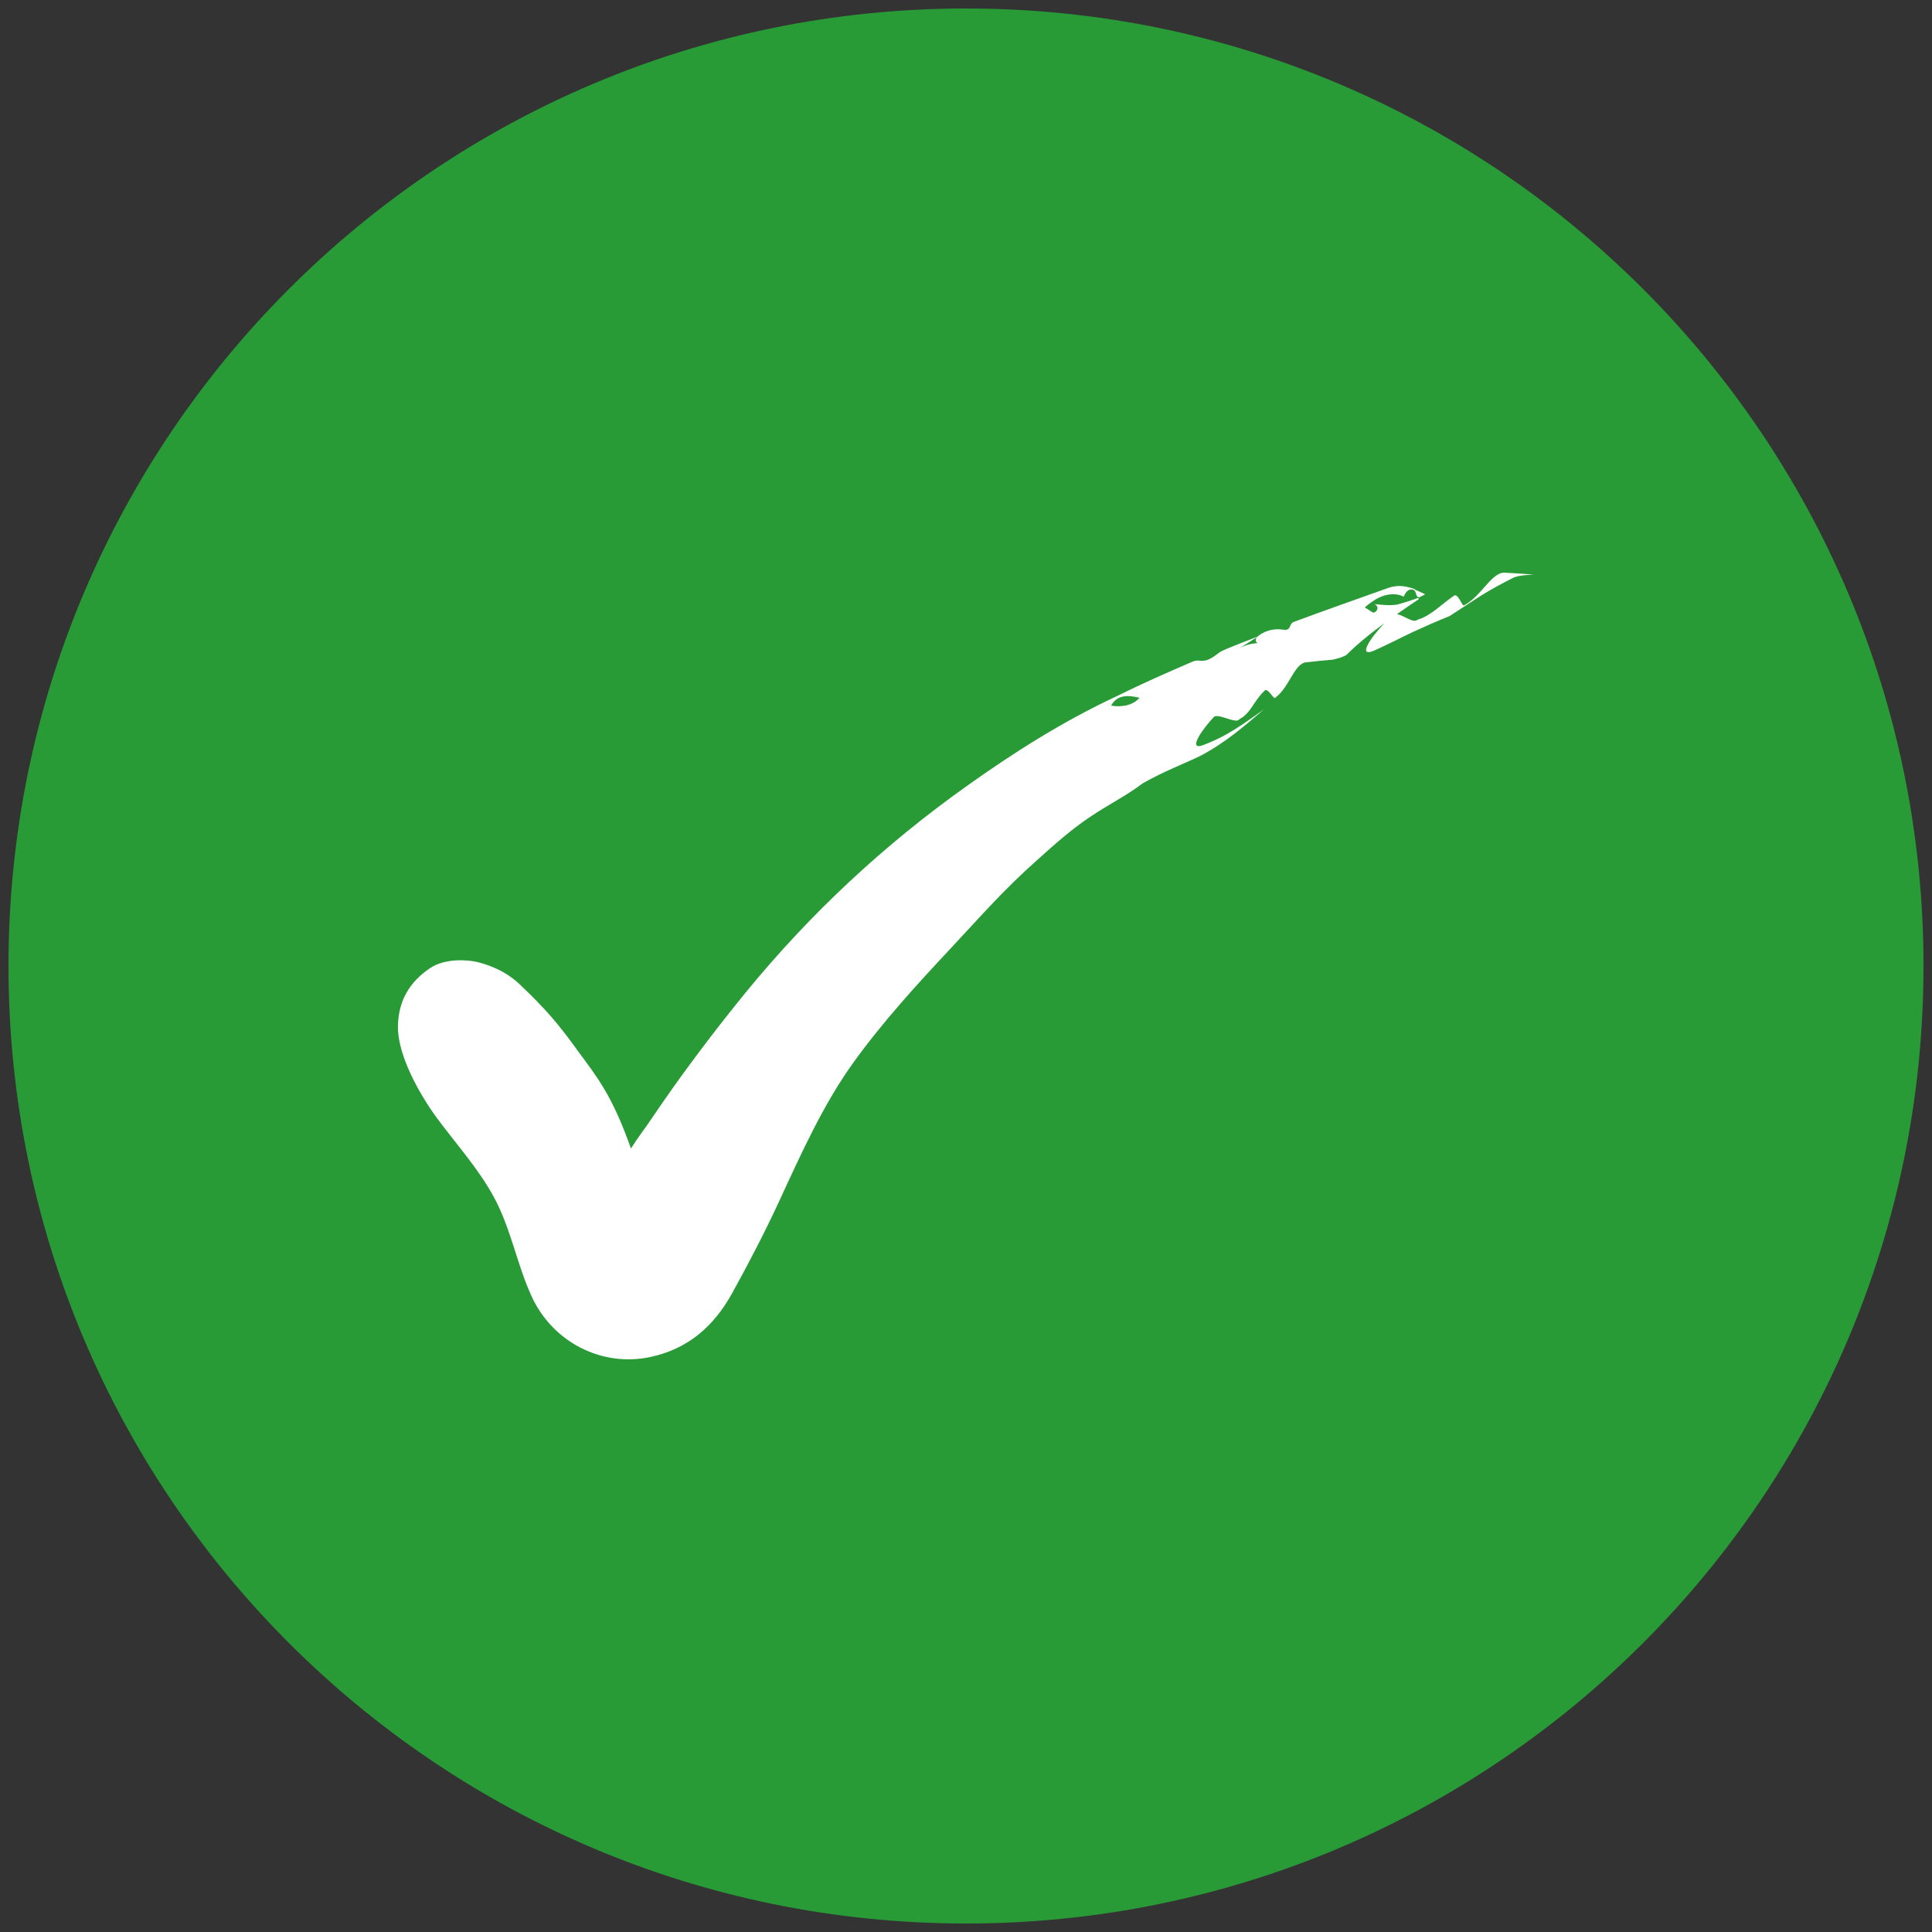
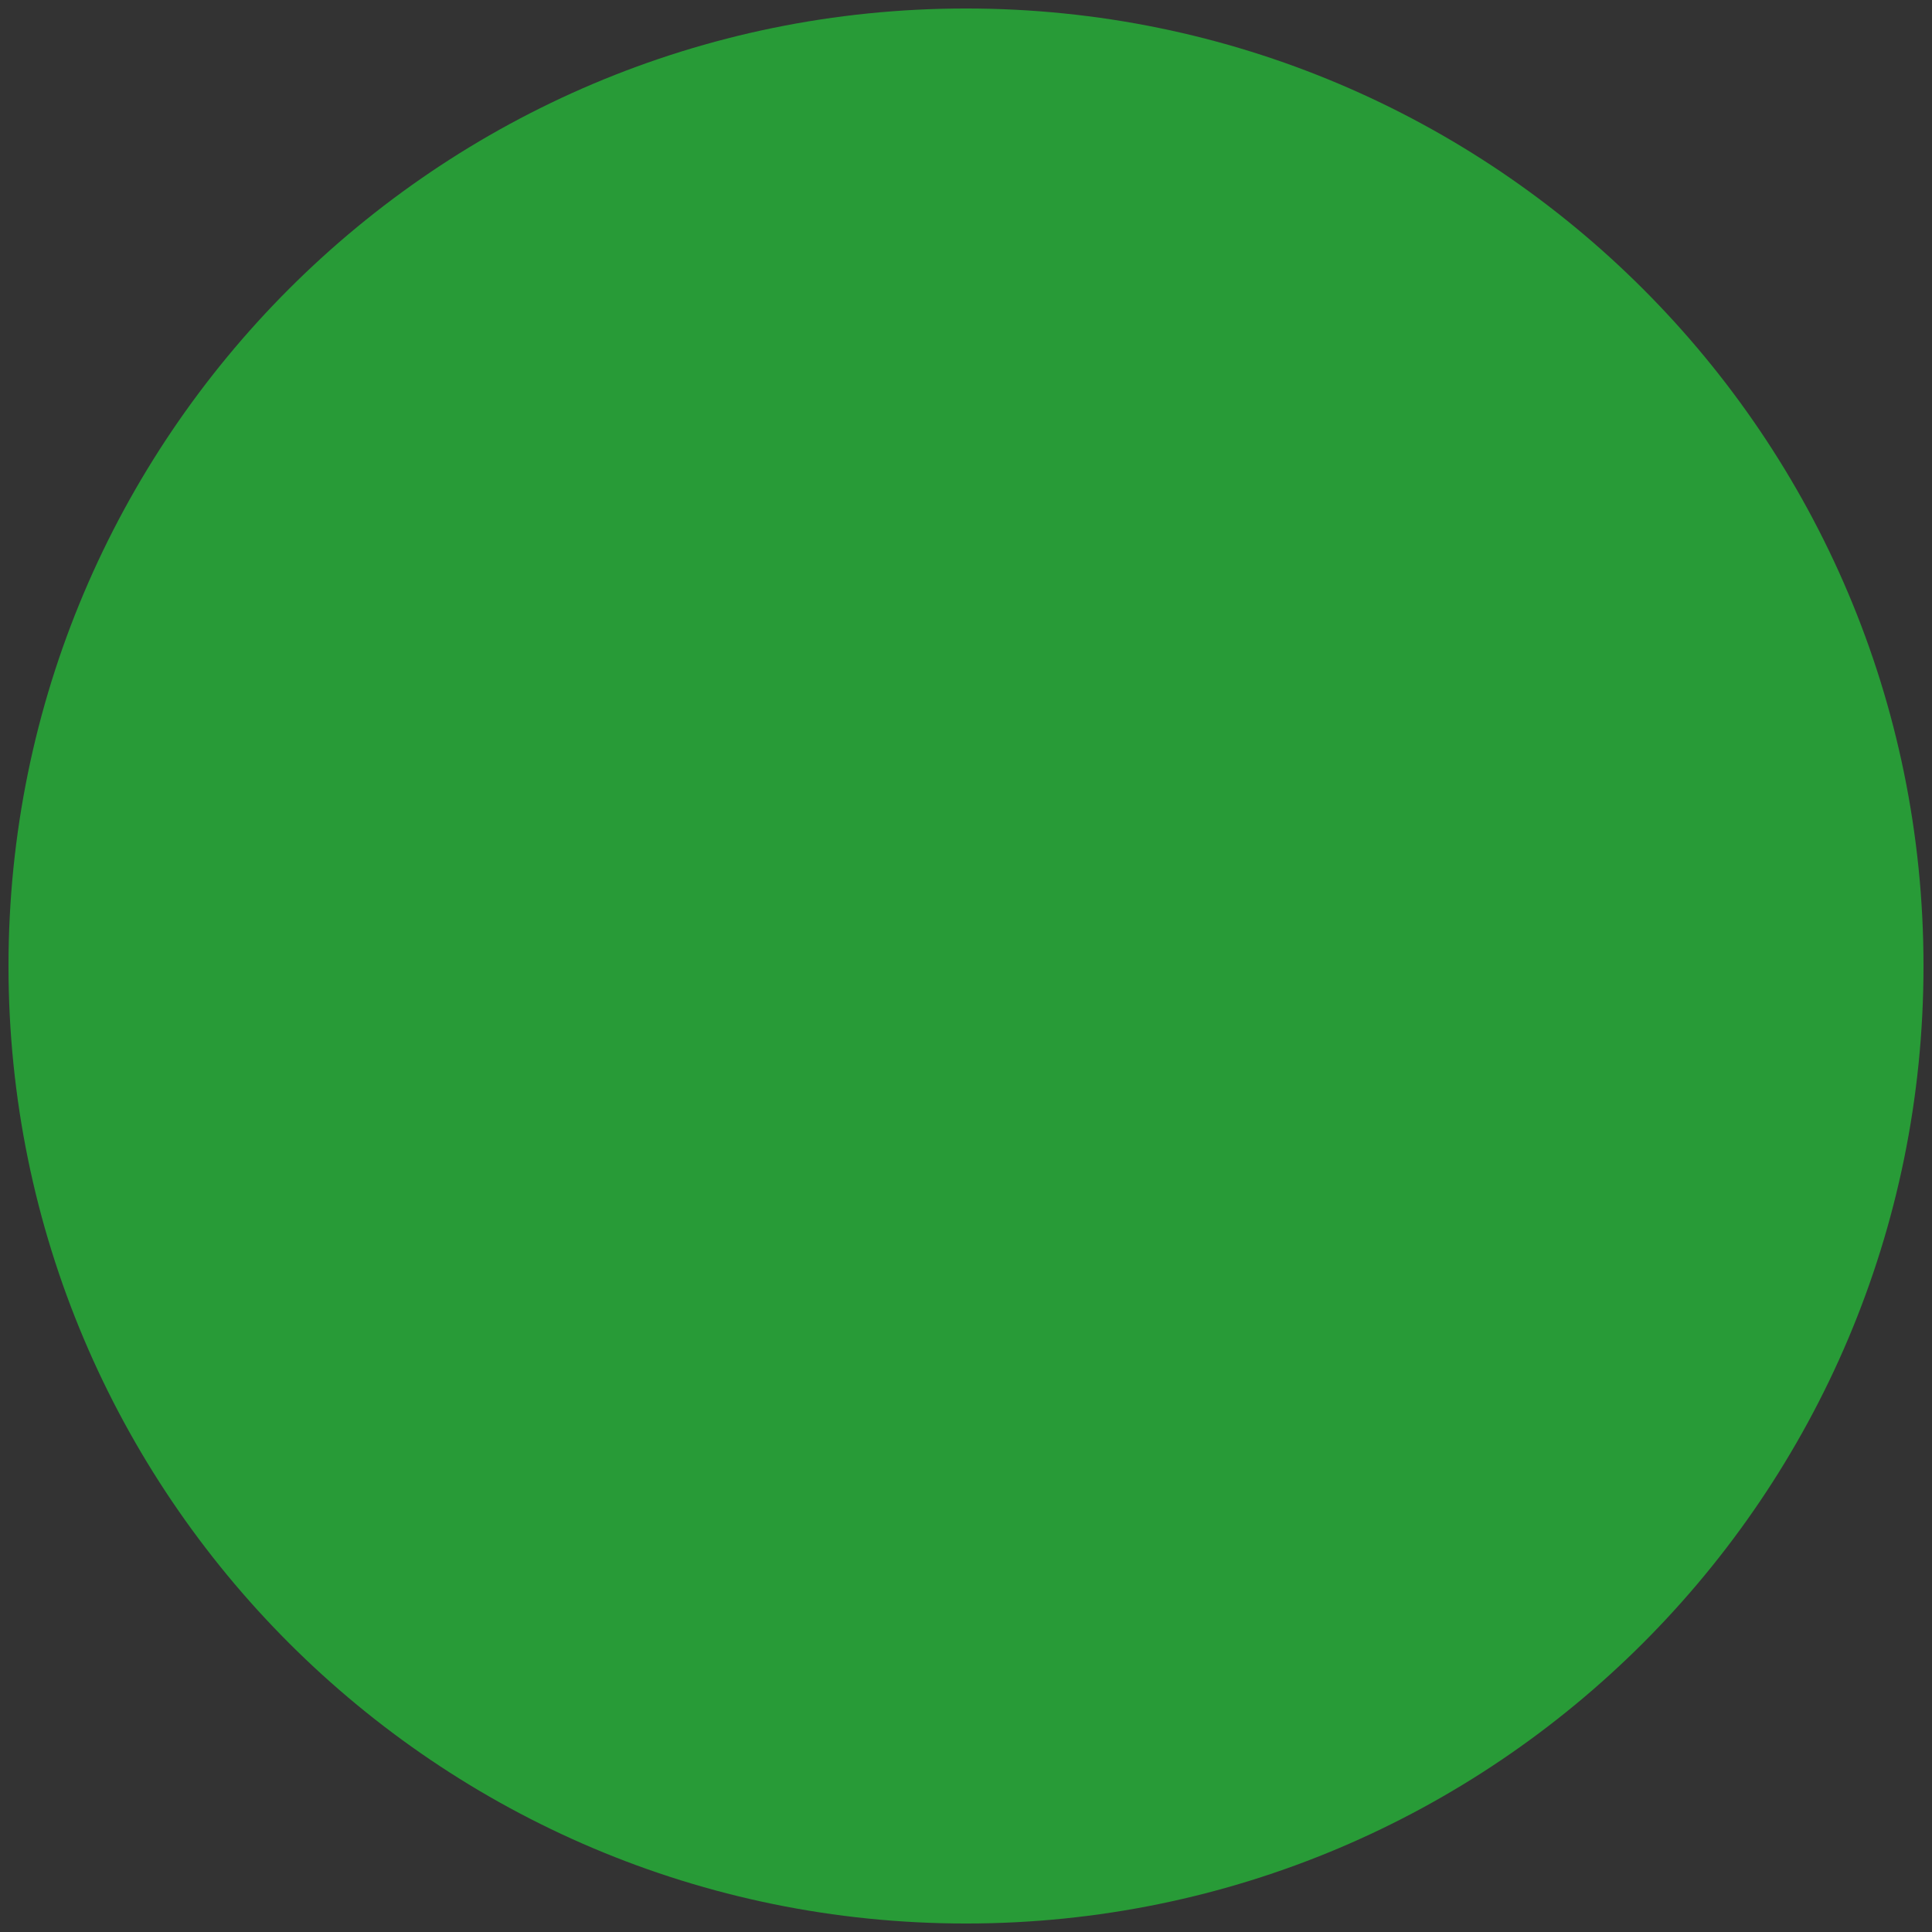
<svg xmlns="http://www.w3.org/2000/svg" width="48px" height="48px" viewBox="0 0 48 48" version="1.1">
  <rect x="0" y="0" width="48" height="48" fill="#333333" stroke="none" />
  <g id="surface1">
-     <path style=" stroke:none;fill-rule:nonzero;fill:rgb(15.686%,60.784%,21.569%);fill-opacity:1;" d="M 47.789 24 C 47.789 37.137 37.137 47.789 24 47.789 C 10.863 47.789 0.211 37.137 0.211 24 C 0.211 10.863 10.863 0.211 24 0.211 C 37.137 0.211 47.789 10.863 47.789 24 Z M 47.789 24 " />
-     <path style=" stroke:none;fill-rule:nonzero;fill:rgb(100%,100%,100%);fill-opacity:1;" d="M 36.383 15.035 C 36.324 15.102 36.227 14.684 36.102 14.816 C 35.785 15.035 35.543 15.305 35.219 15.395 C 35.125 15.5 34.867 15.281 34.707 15.258 C 34.891 15.129 35.07 15.004 35.254 14.883 C 35.254 14.883 35.23 14.852 35.23 14.852 C 35.242 14.863 34.758 15.012 34.715 15.02 C 34.523 15.051 34.336 15.027 34.148 15.008 C 34.188 15.023 34.219 15.059 34.223 15.102 C 34.227 15.164 34.168 15.223 34.109 15.219 C 34.039 15.176 33.973 15.133 33.906 15.09 C 34.043 14.977 34.188 14.867 34.355 14.809 C 34.523 14.75 34.719 14.742 34.875 14.824 C 34.902 14.766 34.93 14.707 34.98 14.672 C 35.035 14.633 35.117 14.633 35.152 14.684 C 35.172 14.711 35.176 14.742 35.188 14.773 C 35.195 14.805 35.219 14.84 35.254 14.84 C 35.27 14.84 35.281 14.832 35.293 14.824 C 35.336 14.805 35.371 14.789 35.406 14.762 C 35.379 14.746 35.133 14.648 35.133 14.629 C 34.973 14.578 34.805 14.539 34.637 14.57 C 34.555 14.582 34.48 14.609 34.406 14.637 C 33.664 14.902 32.918 15.164 32.18 15.438 C 32.145 15.449 32.109 15.465 32.086 15.492 C 32.055 15.531 32.051 15.59 32.012 15.621 C 31.973 15.66 31.906 15.648 31.852 15.641 C 31.648 15.613 31.434 15.668 31.27 15.793 C 31.262 15.801 31.254 15.809 31.246 15.816 C 31.129 15.863 30.391 16.141 30.312 16.199 C 30.172 16.301 30.027 16.426 29.852 16.418 C 29.805 16.418 29.762 16.406 29.715 16.414 C 29.68 16.418 29.648 16.43 29.613 16.445 C 28.977 16.719 28.348 16.996 27.727 17.305 C 26.395 17.93 25.195 18.691 24.027 19.523 C 21.965 20.988 20.137 22.691 18.535 24.648 C 17.91 25.414 17.309 26.199 16.734 27.004 C 16.508 27.324 16.289 27.641 16.07 27.965 C 16.008 28.055 15.84 28.273 15.676 28.535 C 15.207 27.203 14.82 26.742 14.371 26.129 C 13.859 25.418 13.559 25.074 12.914 24.457 C 12.637 24.195 12.324 24.035 11.941 23.922 C 11.641 23.836 11.059 23.801 10.688 24.051 C 10.176 24.395 9.906 24.855 9.887 25.469 C 9.863 26.195 10.414 27.172 10.844 27.762 C 11.328 28.418 11.887 29.031 12.277 29.754 C 12.695 30.527 12.844 31.418 13.211 32.215 C 13.727 33.332 14.934 33.973 16.156 33.715 C 17.09 33.516 17.734 32.953 18.188 32.133 C 18.598 31.391 18.988 30.641 19.344 29.875 C 19.926 28.613 20.453 27.449 21.18 26.43 C 21.91 25.41 22.789 24.449 23.645 23.535 C 24.34 22.793 24.926 22.113 25.785 21.352 C 26.195 20.984 26.605 20.617 27.062 20.309 C 27.605 19.945 27.957 19.789 28.391 19.461 C 28.926 19.156 29.438 18.969 29.84 18.77 C 30.465 18.438 30.938 18.02 31.402 17.625 C 30.578 18.219 30.324 18.34 29.914 18.504 C 29.461 18.684 29.902 18.082 30.145 17.828 C 30.23 17.684 30.715 18.008 30.793 17.867 C 31.066 17.73 31.152 17.418 31.402 17.176 C 31.492 17.039 31.641 17.402 31.688 17.332 C 32.047 17.062 32.16 16.457 32.473 16.453 C 32.699 16.426 32.902 16.406 33.102 16.391 C 33.223 16.363 33.34 16.336 33.449 16.273 C 33.512 16.211 33.574 16.152 33.641 16.09 C 33.871 15.883 34.125 15.68 34.395 15.484 C 34.074 15.816 33.715 16.332 34.121 16.172 C 34.492 16.008 34.793 15.848 35.09 15.707 C 35.387 15.574 35.676 15.441 36.016 15.305 C 36.277 15.133 36.539 14.965 36.797 14.797 C 37.062 14.633 37.332 14.488 37.617 14.344 C 37.781 14.289 37.945 14.285 38.109 14.277 C 37.891 14.258 37.664 14.242 37.41 14.23 C 37.07 14.184 36.824 14.797 36.383 15.035 Z M 27.605 17.531 C 27.758 17.25 28.039 17.27 28.312 17.336 C 28.164 17.508 27.895 17.582 27.605 17.531 Z M 30.723 16.152 C 30.895 16.043 31.066 15.934 31.238 15.824 C 31.219 15.844 31.203 15.867 31.199 15.891 C 31.191 15.93 31.223 15.98 31.262 15.977 C 31.07 15.984 30.879 16.043 30.723 16.152 Z M 30.723 16.152 " />
+     <path style=" stroke:none;fill-rule:nonzero;fill:rgb(15.686%,60.784%,21.569%);fill-opacity:1;" d="M 47.789 24 C 47.789 37.137 37.137 47.789 24 47.789 C 10.863 47.789 0.211 37.137 0.211 24 C 0.211 10.863 10.863 0.211 24 0.211 C 37.137 0.211 47.789 10.863 47.789 24 M 47.789 24 " />
  </g>
</svg>